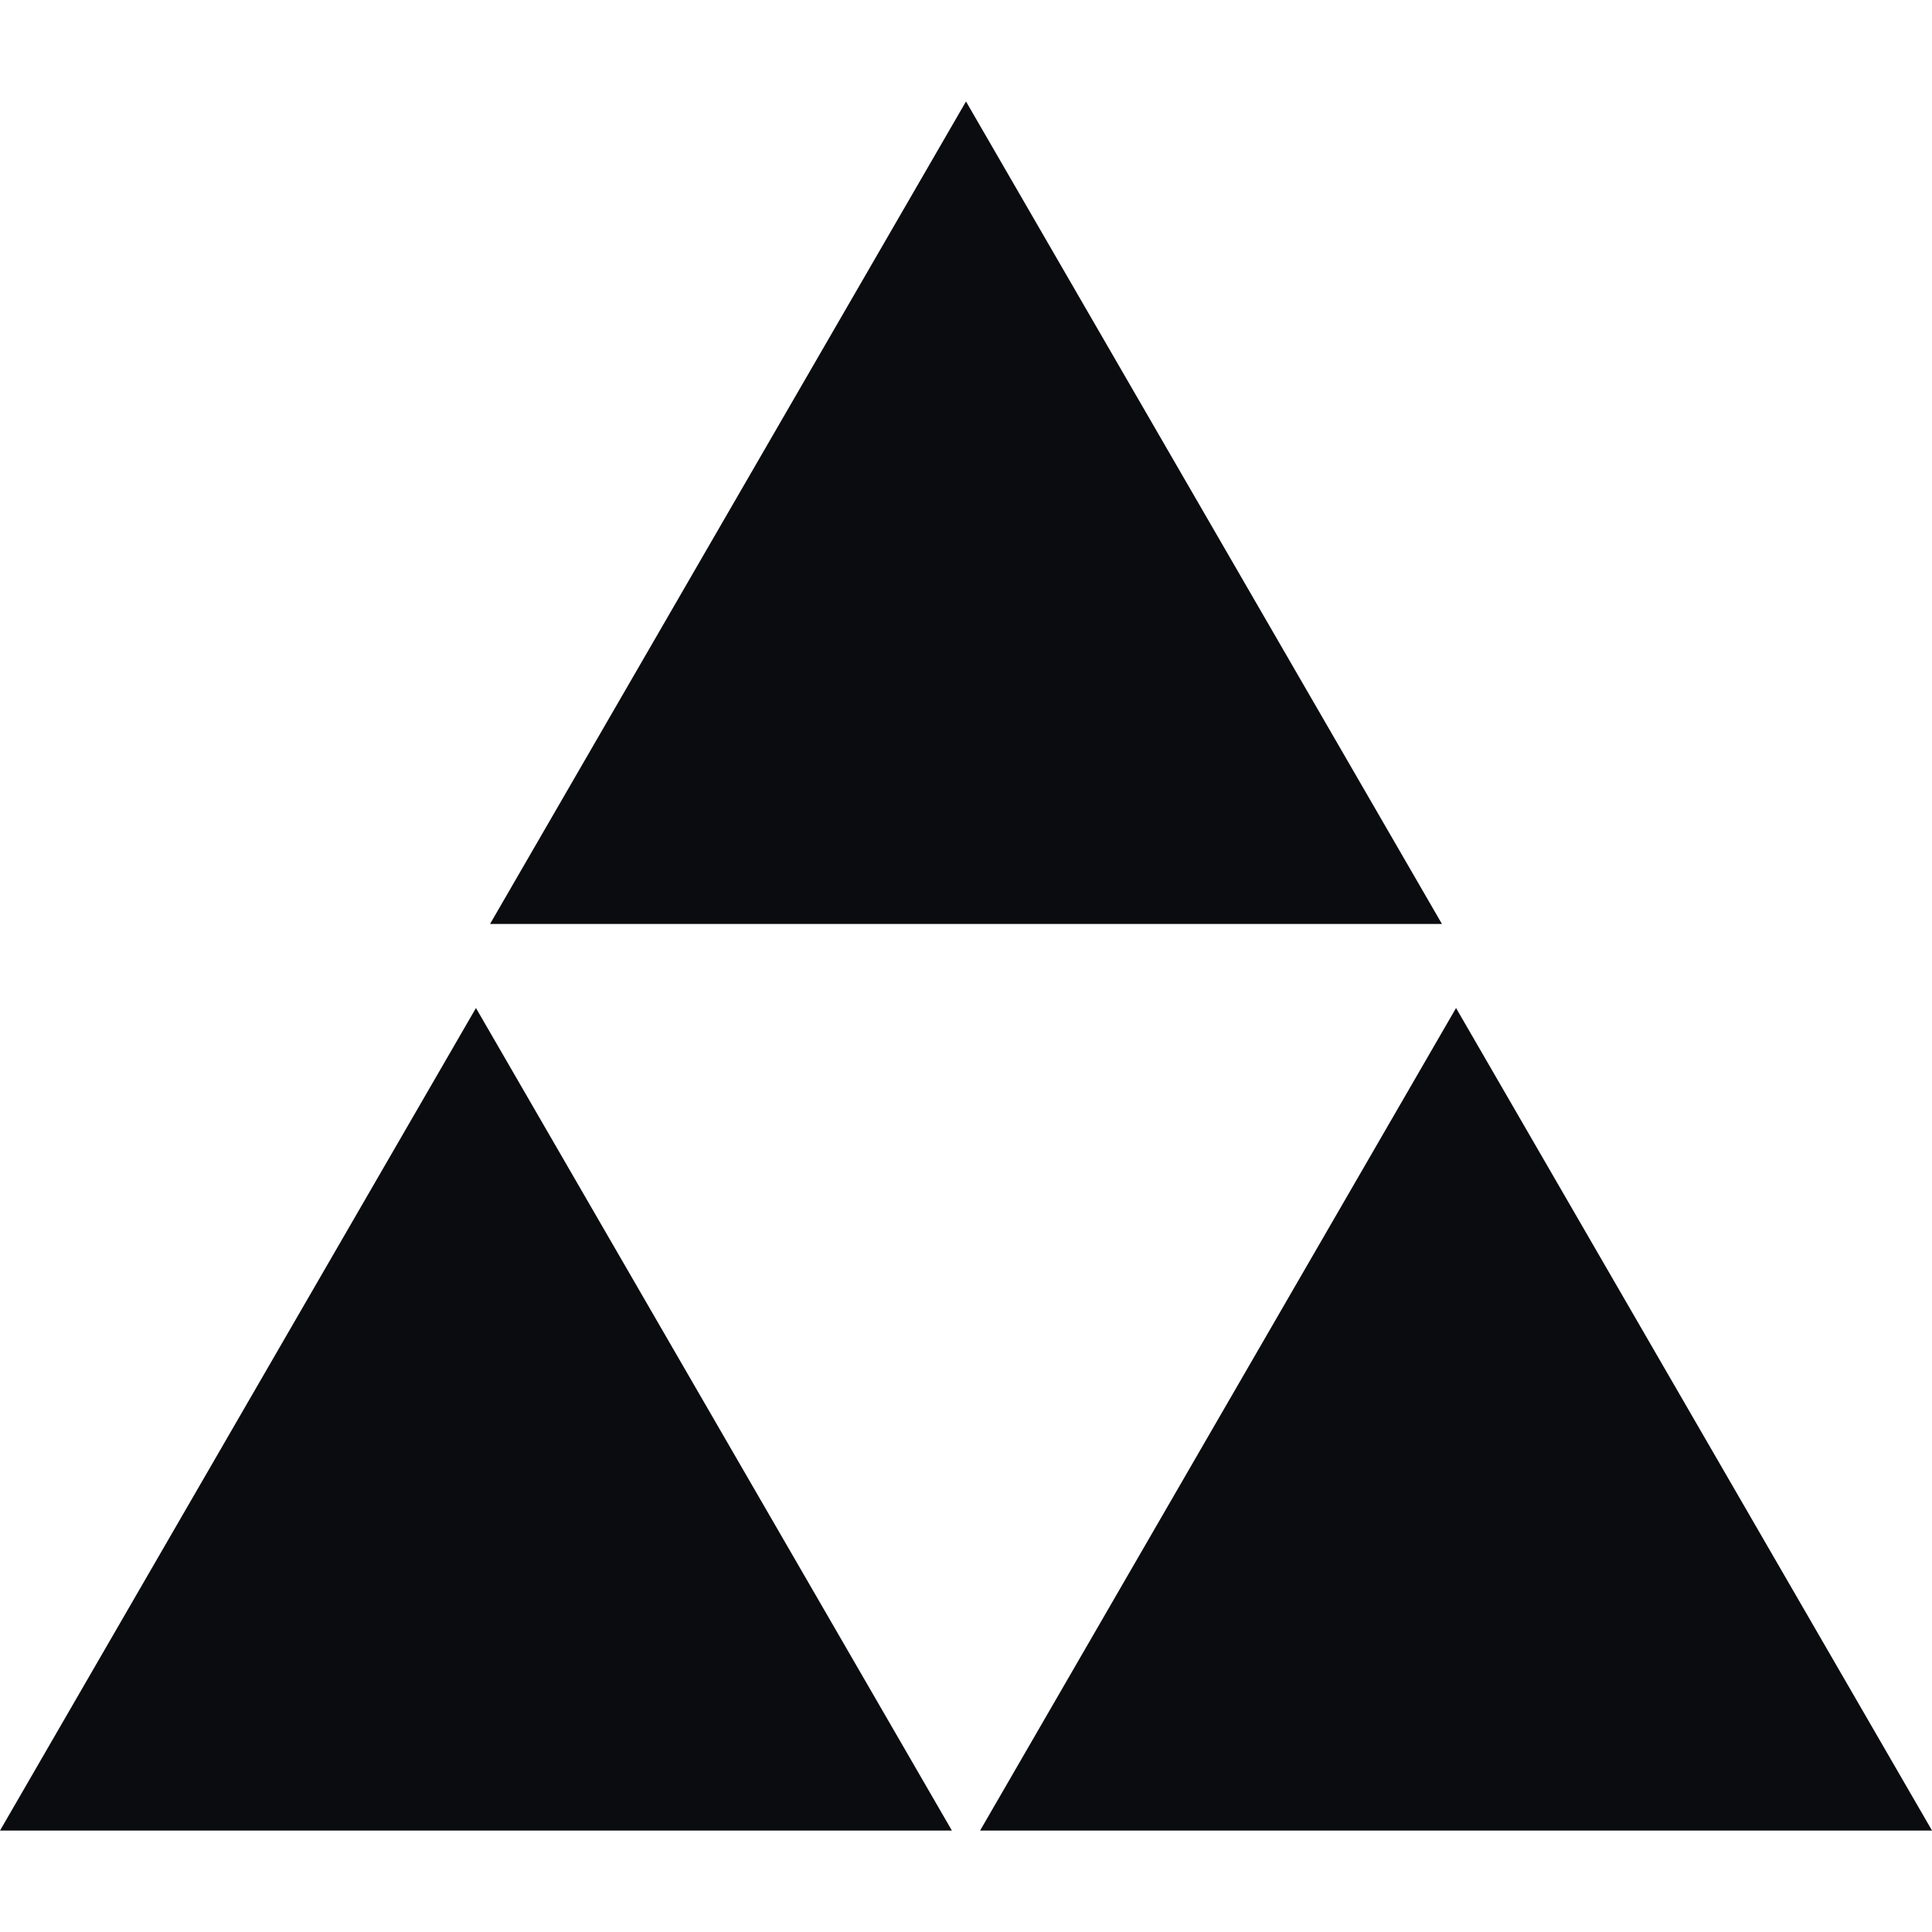
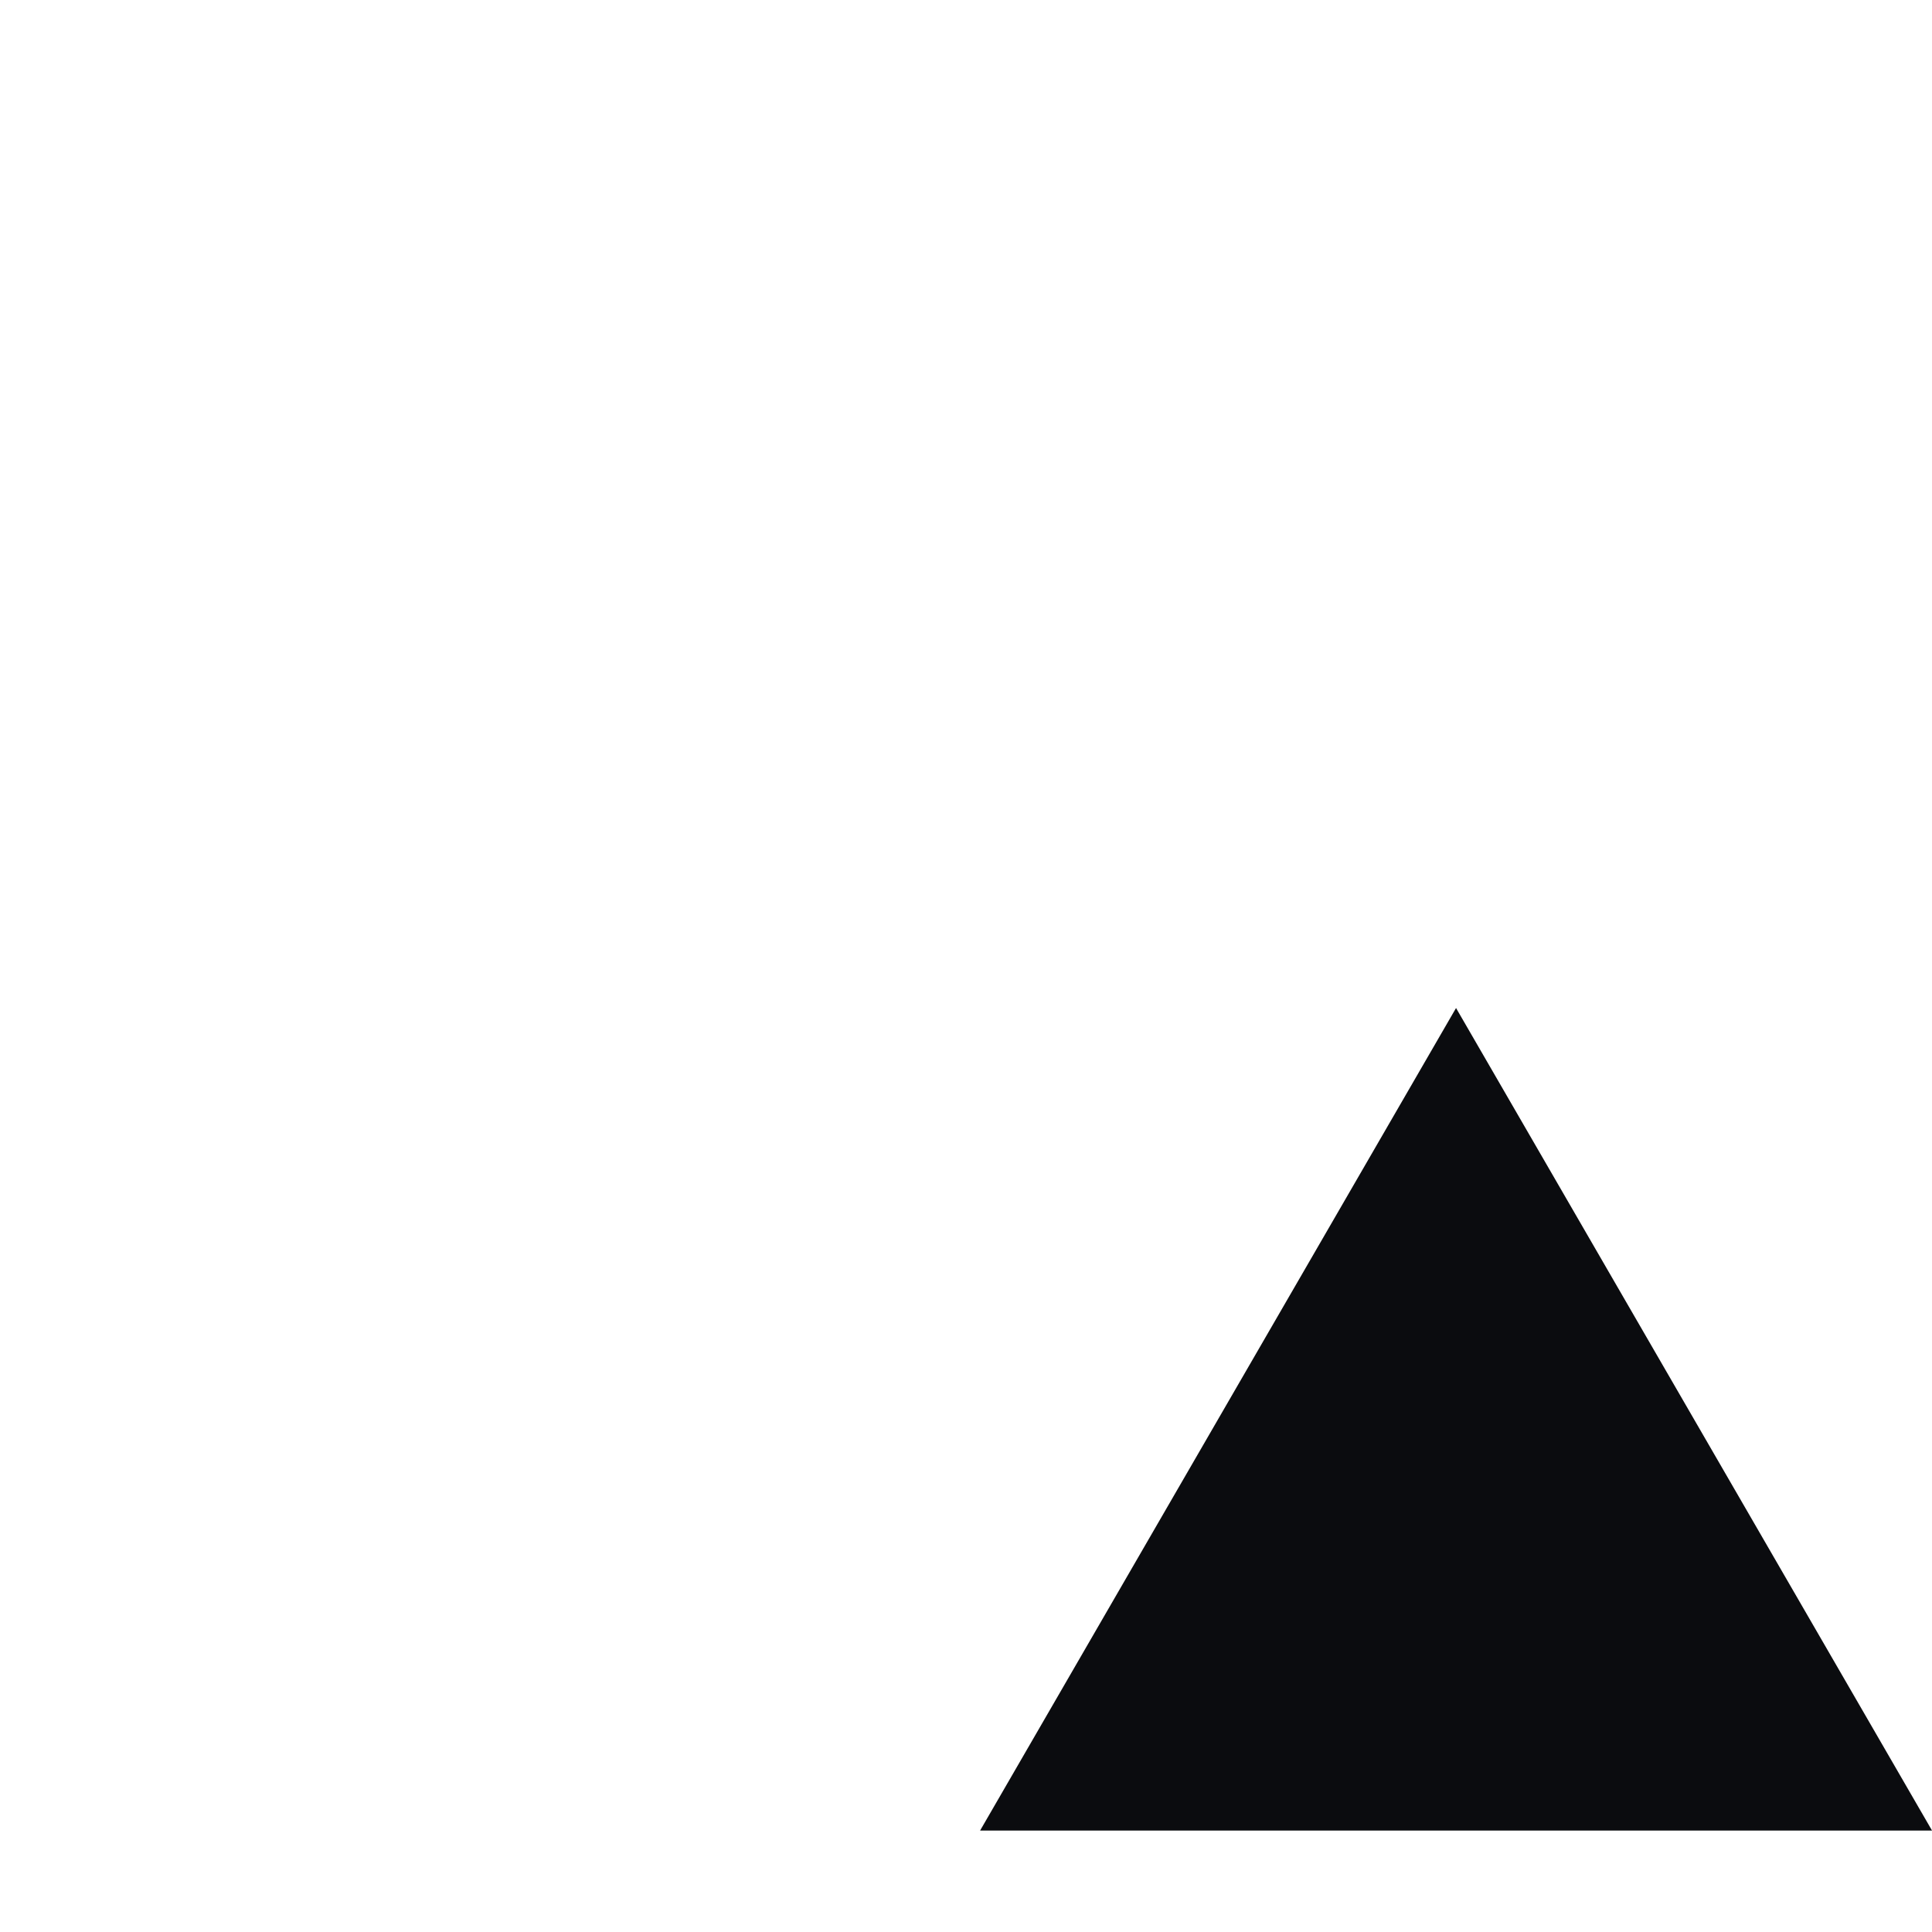
<svg xmlns="http://www.w3.org/2000/svg" width="48" height="48" viewBox="0 0 48 48" fill="none">
  <g clip-path="url(#clip0)">
-     <path d="M12.175 22.956H35.825L24 2.521L12.175 22.956Z" fill="#0B0C0F" />
-     <path d="M23.65 45.48L11.825 25.044L0 45.48H23.65Z" fill="#0B0C0F" />
    <path d="M24.35 45.48H48.001L36.175 25.044L24.35 45.48Z" fill="#0B0C0F" />
  </g>
  <defs>
    <clipPath id="clip0">
      <rect width="48" height="48" fill="white" />
    </clipPath>
  </defs>
</svg>